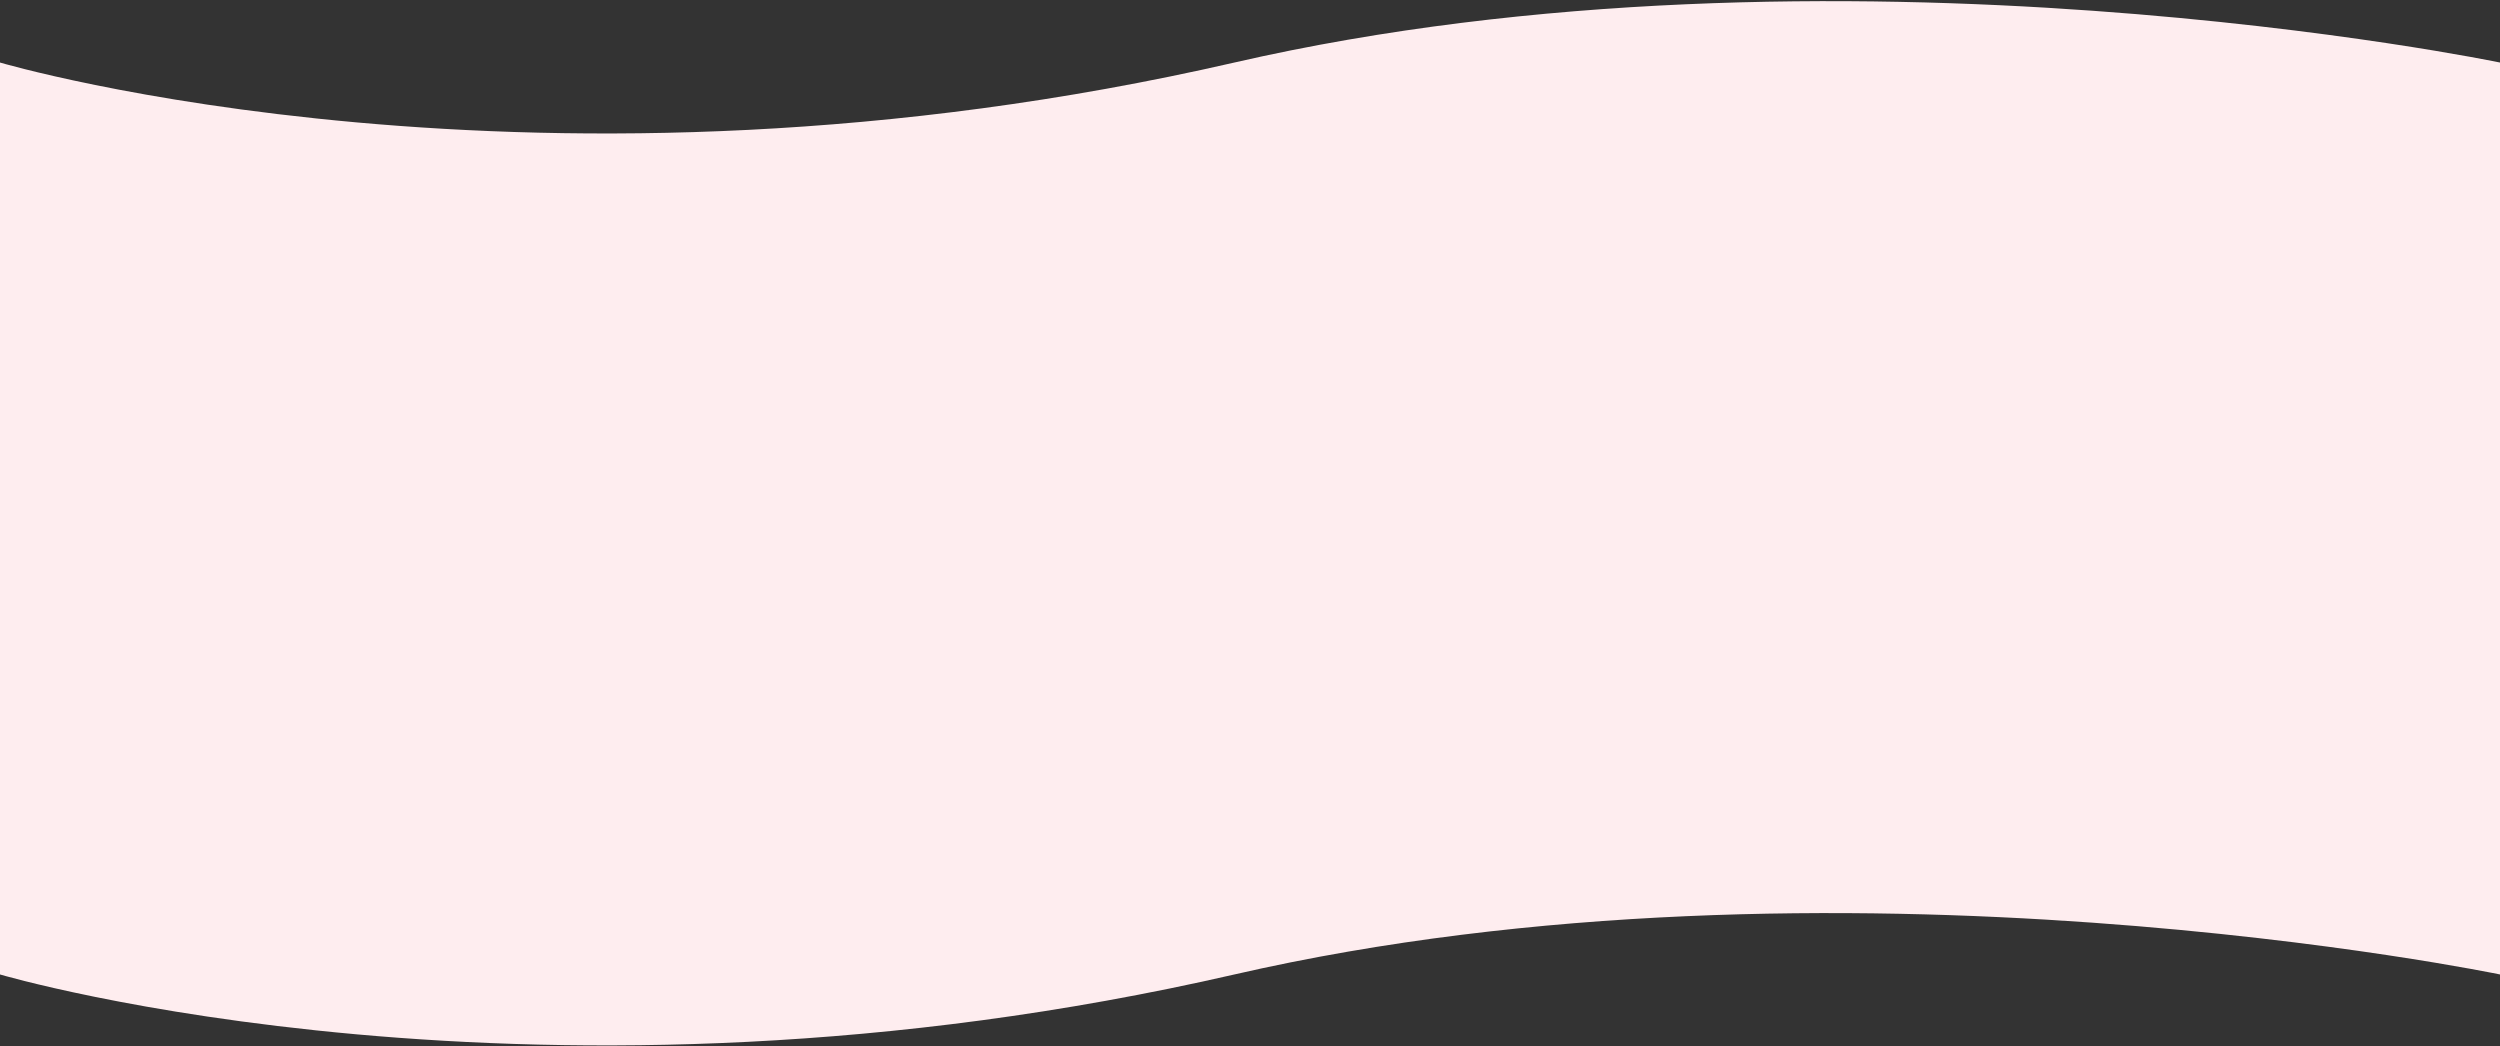
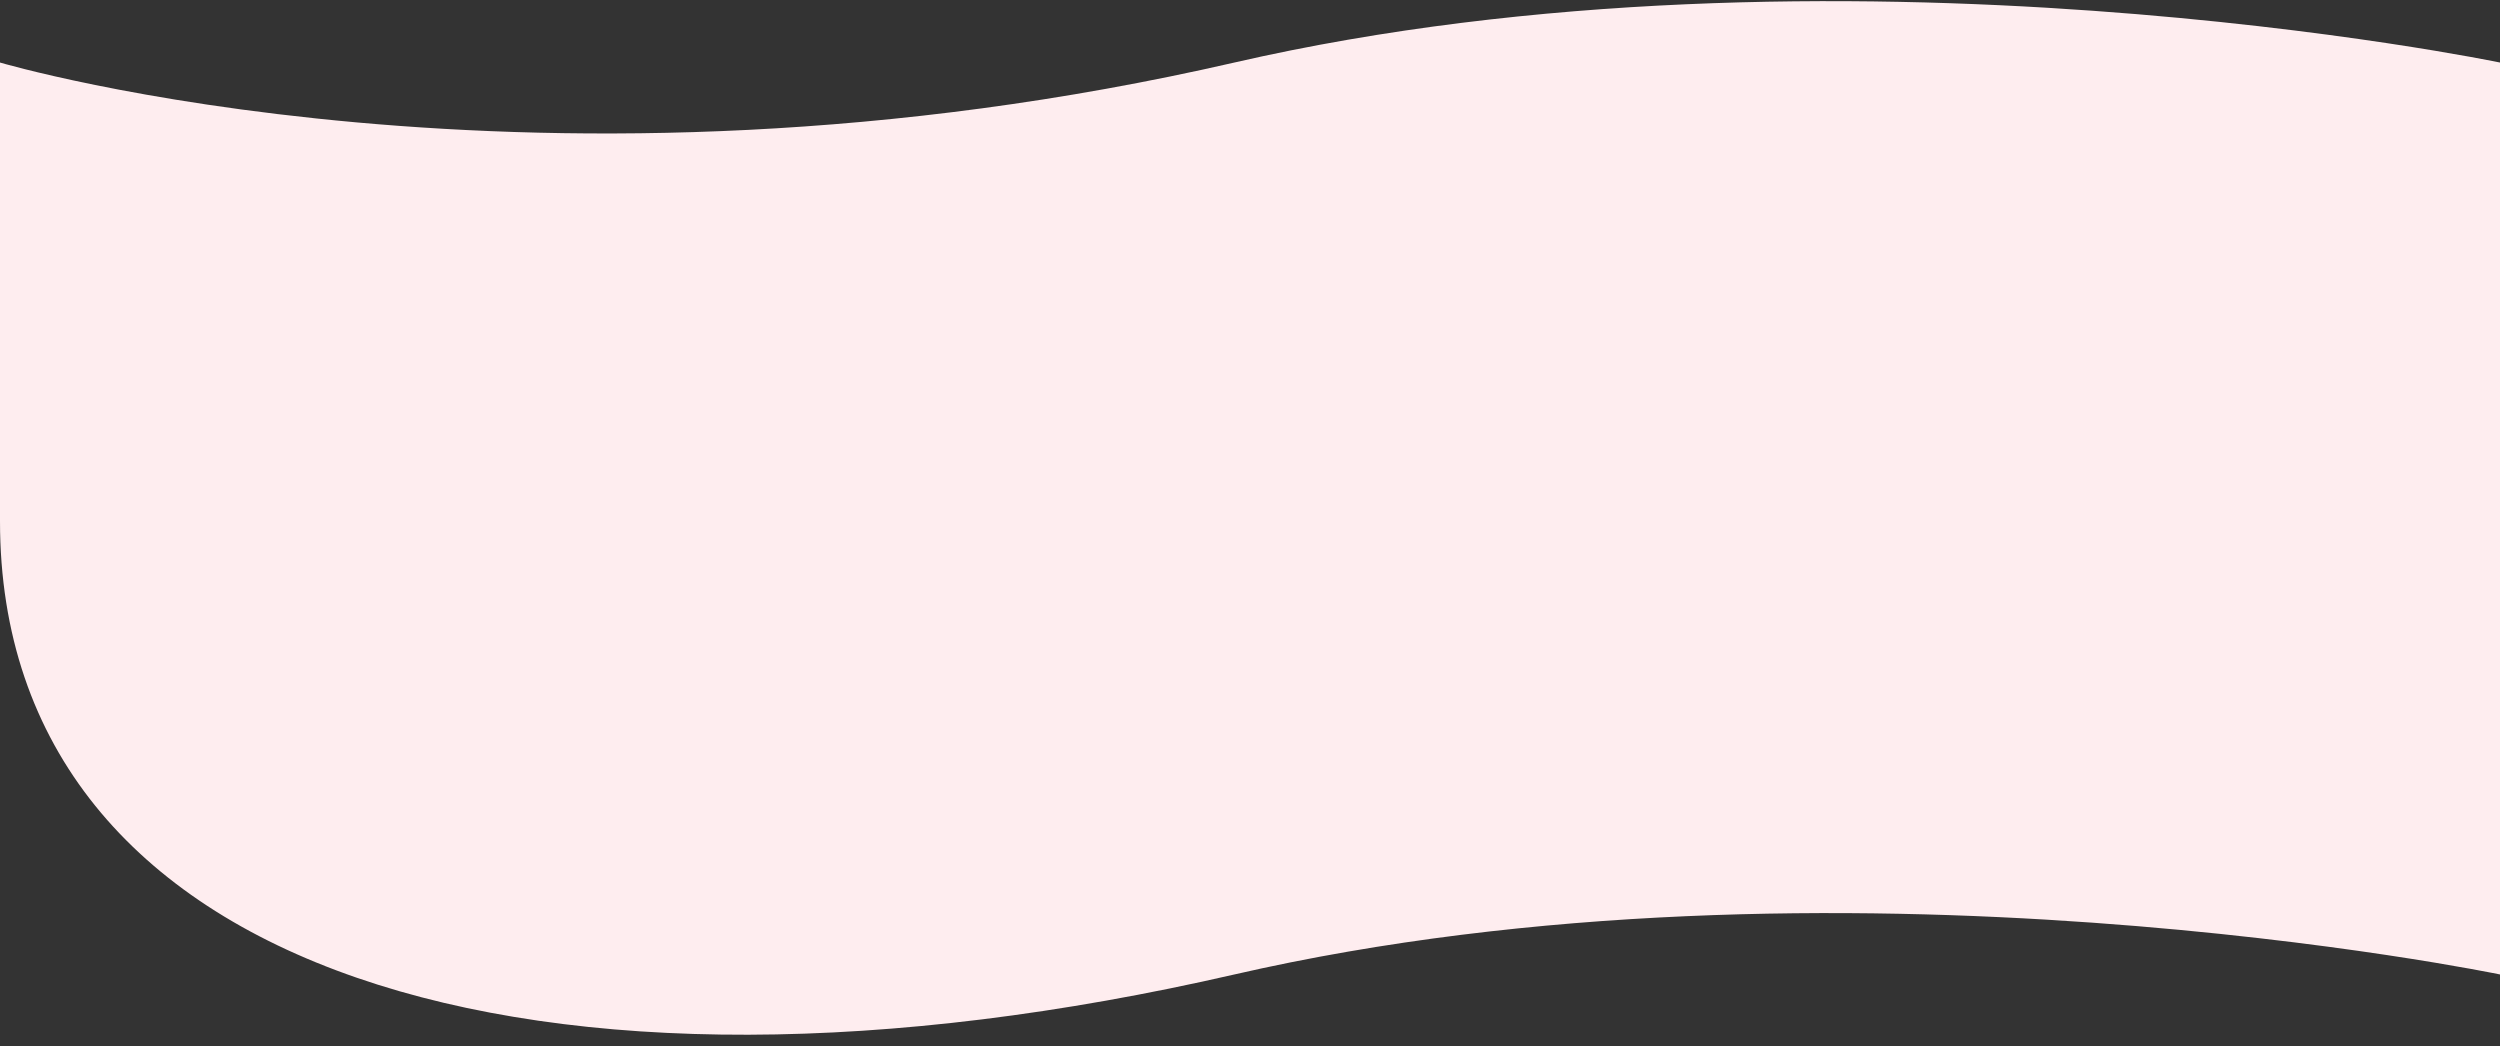
<svg xmlns="http://www.w3.org/2000/svg" preserveAspectRatio="none" width="1919" height="803" viewBox="0 0 1919 803" fill="none">
  <rect x="0" y="0" width="1919" height="803" fill="#333333" stroke="none" />
-   <path d="M947.5 48.001C414 170.539 0 48.001 0 48.001V400.001V748C0 748 414 870.54 947.5 748C1409 642 1919 748 1919 748V48.001C1919 48.001 1409 -58 947.5 48.001Z" fill="#FEEDEF" />
+   <path d="M947.5 48.001C414 170.539 0 48.001 0 48.001V400.001C0 748 414 870.54 947.5 748C1409 642 1919 748 1919 748V48.001C1919 48.001 1409 -58 947.5 48.001Z" fill="#FEEDEF" />
</svg>